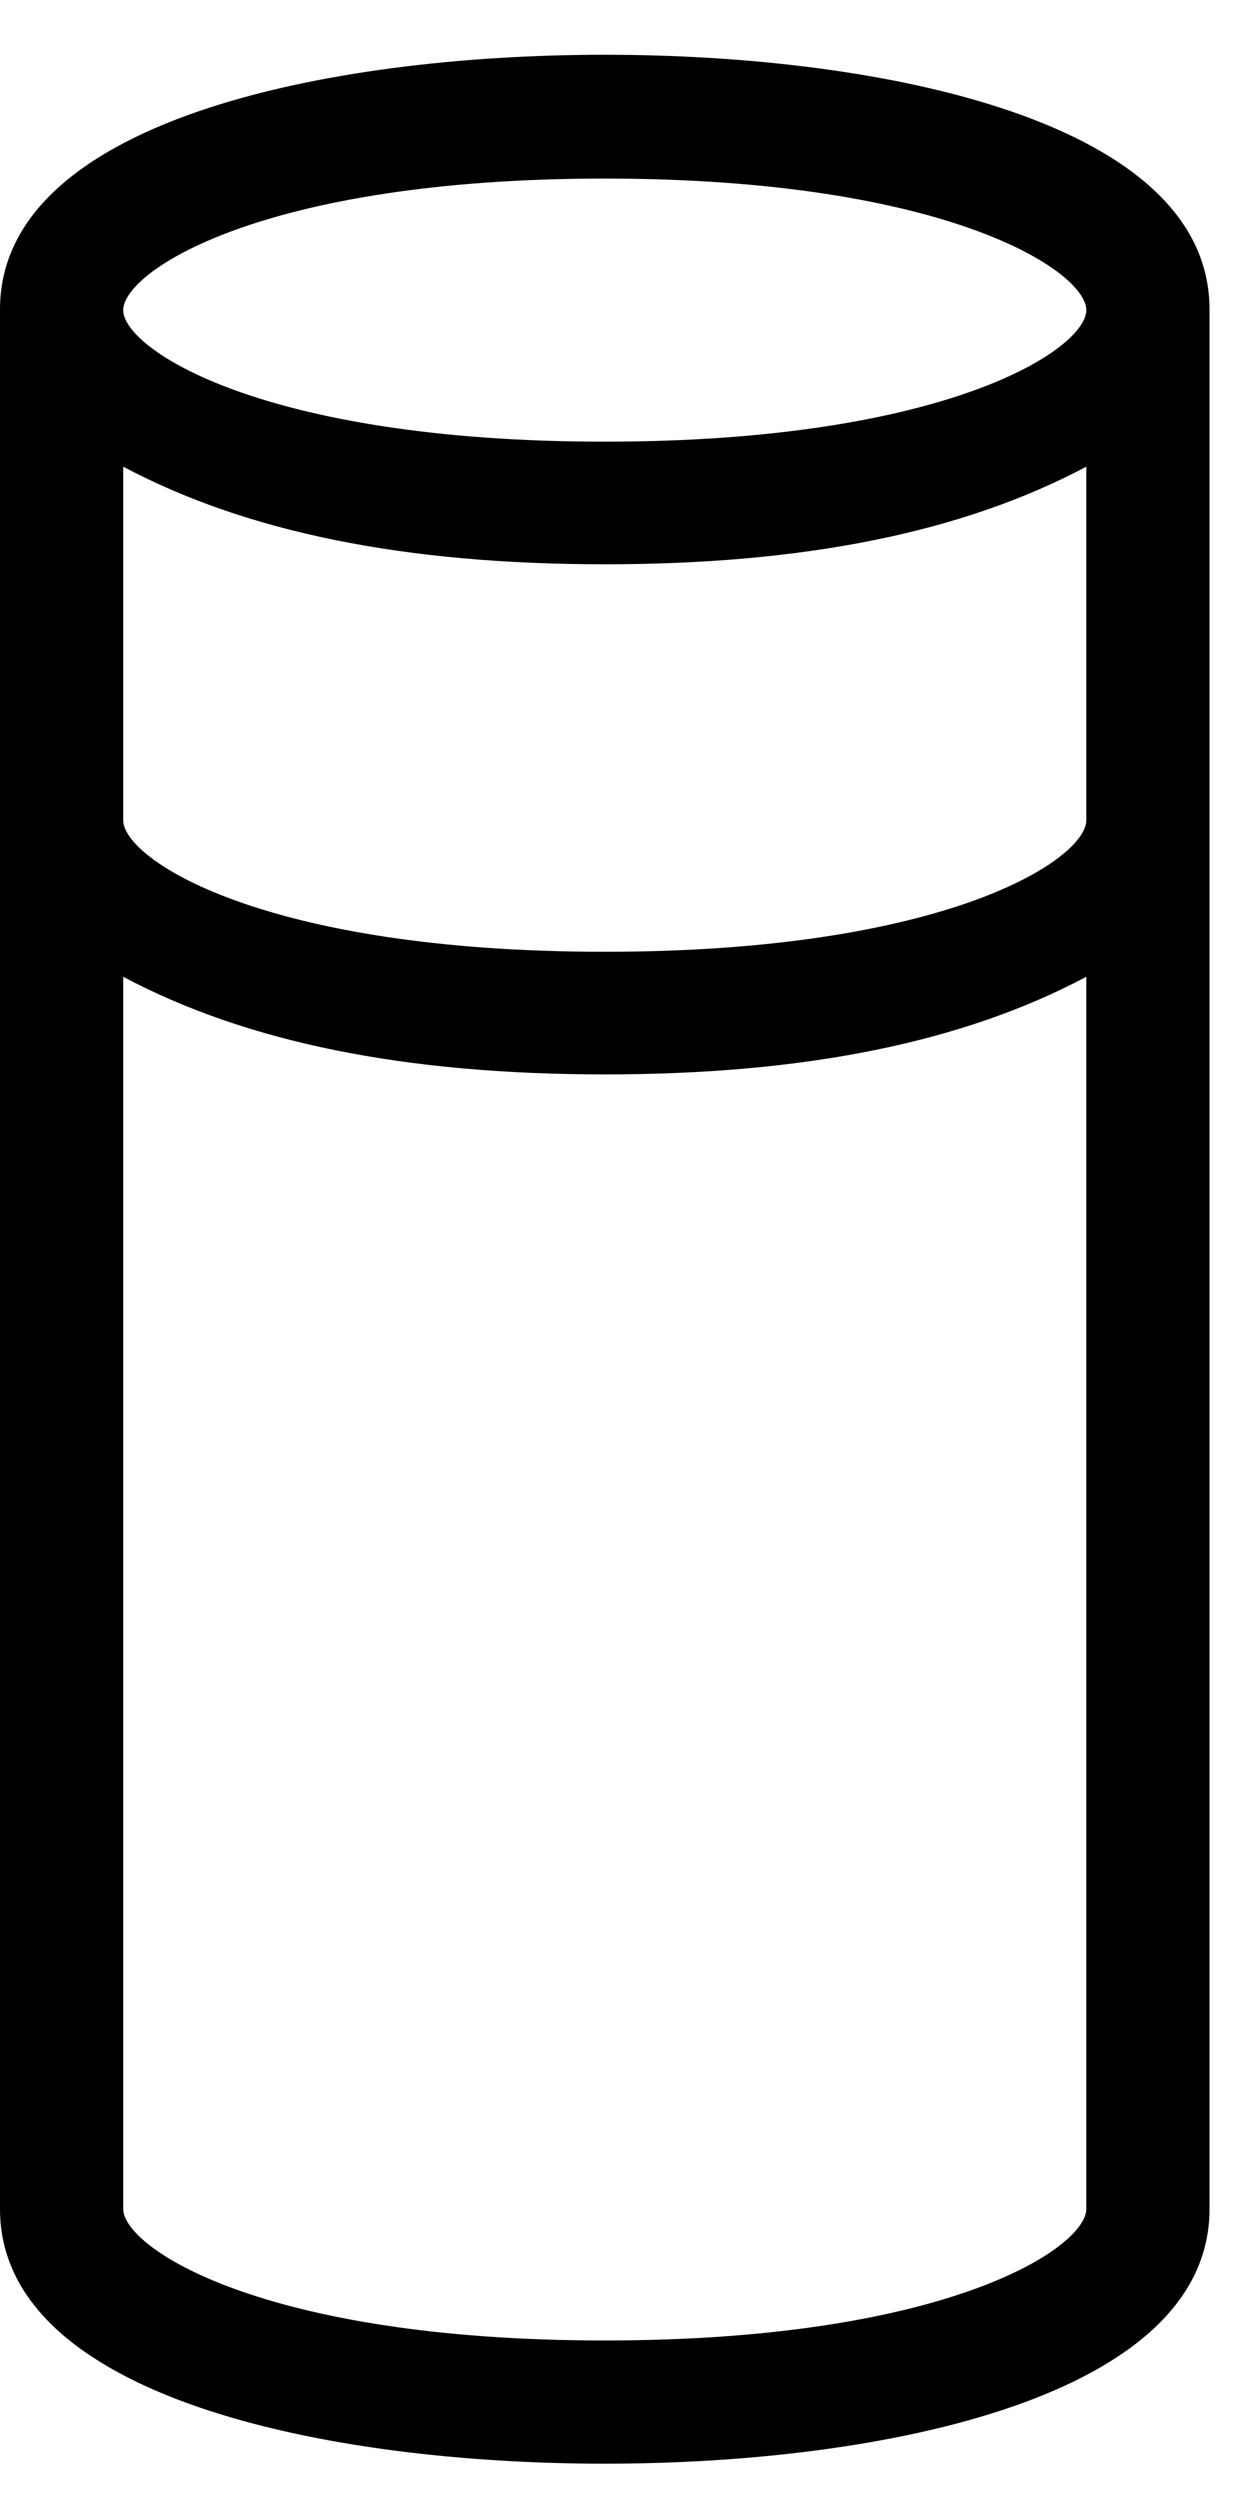
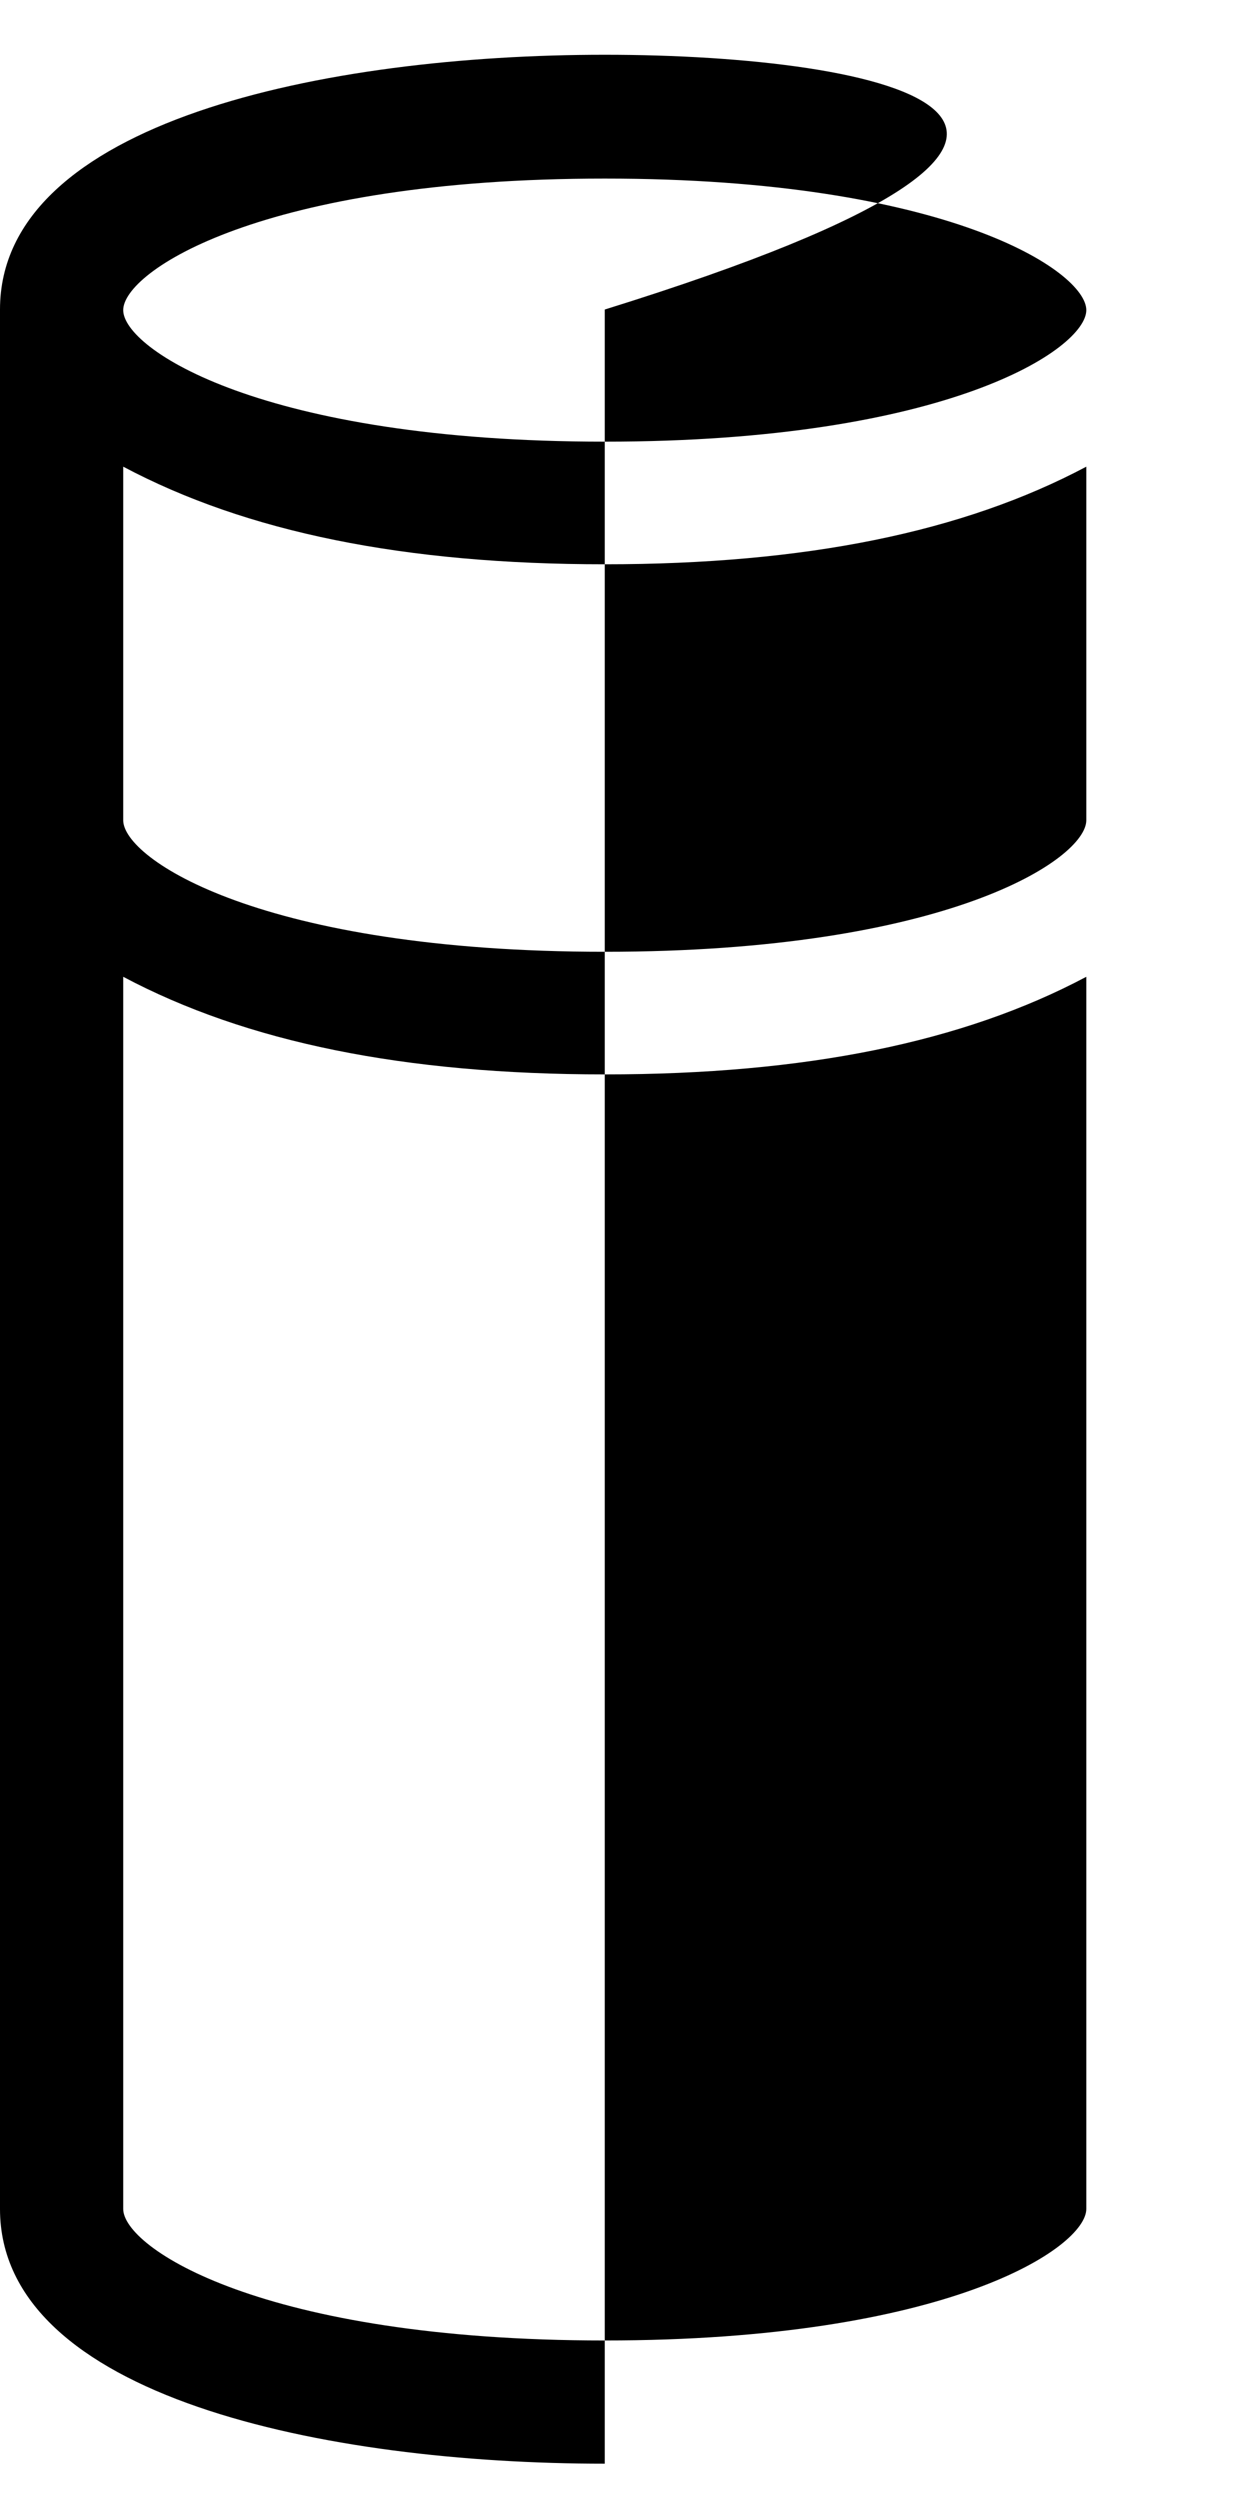
<svg xmlns="http://www.w3.org/2000/svg" fill="none" viewBox="0 0 21 42" height="42" width="21">
-   <path fill="black" d="M10.16 0.92C5.47 0.92 0 2.04 0 5.2V37.11C0 40.27 5.47 41.39 10.16 41.39C14.85 41.39 20.32 40.27 20.32 37.11V5.2C20.32 2.04 14.85 0.92 10.16 0.92ZM10.16 15.99C4.4 15.99 2.07 14.43 2.07 13.78V7.84C4.14 8.94 6.79 9.48 10.16 9.48C13.53 9.48 16.18 8.94 18.25 7.84V13.78C18.25 14.43 15.92 15.99 10.16 15.99ZM2.07 16.41C4.14 17.51 6.79 18.05 10.16 18.05C13.53 18.05 16.18 17.51 18.25 16.41V37.11C18.25 37.76 15.92 39.32 10.16 39.32C4.4 39.32 2.07 37.76 2.07 37.11V16.41ZM10.16 7.42C4.4 7.42 2.07 5.86 2.07 5.21C2.07 4.56 4.4 3 10.16 3C15.92 3 18.25 4.56 18.25 5.21C18.25 5.86 15.92 7.42 10.16 7.42Z" />
+   <path fill="black" d="M10.16 0.92C5.47 0.92 0 2.04 0 5.2V37.11C0 40.27 5.47 41.39 10.16 41.39V5.2C20.32 2.04 14.85 0.92 10.16 0.92ZM10.16 15.99C4.4 15.99 2.07 14.43 2.07 13.78V7.84C4.14 8.94 6.79 9.48 10.16 9.48C13.53 9.48 16.18 8.94 18.25 7.84V13.78C18.25 14.43 15.92 15.99 10.16 15.99ZM2.07 16.41C4.14 17.51 6.79 18.05 10.16 18.05C13.53 18.05 16.18 17.51 18.25 16.41V37.11C18.25 37.76 15.92 39.32 10.16 39.32C4.4 39.32 2.07 37.76 2.07 37.11V16.41ZM10.16 7.42C4.4 7.42 2.07 5.86 2.07 5.21C2.07 4.56 4.4 3 10.16 3C15.92 3 18.25 4.56 18.25 5.21C18.25 5.86 15.92 7.42 10.16 7.42Z" />
</svg>